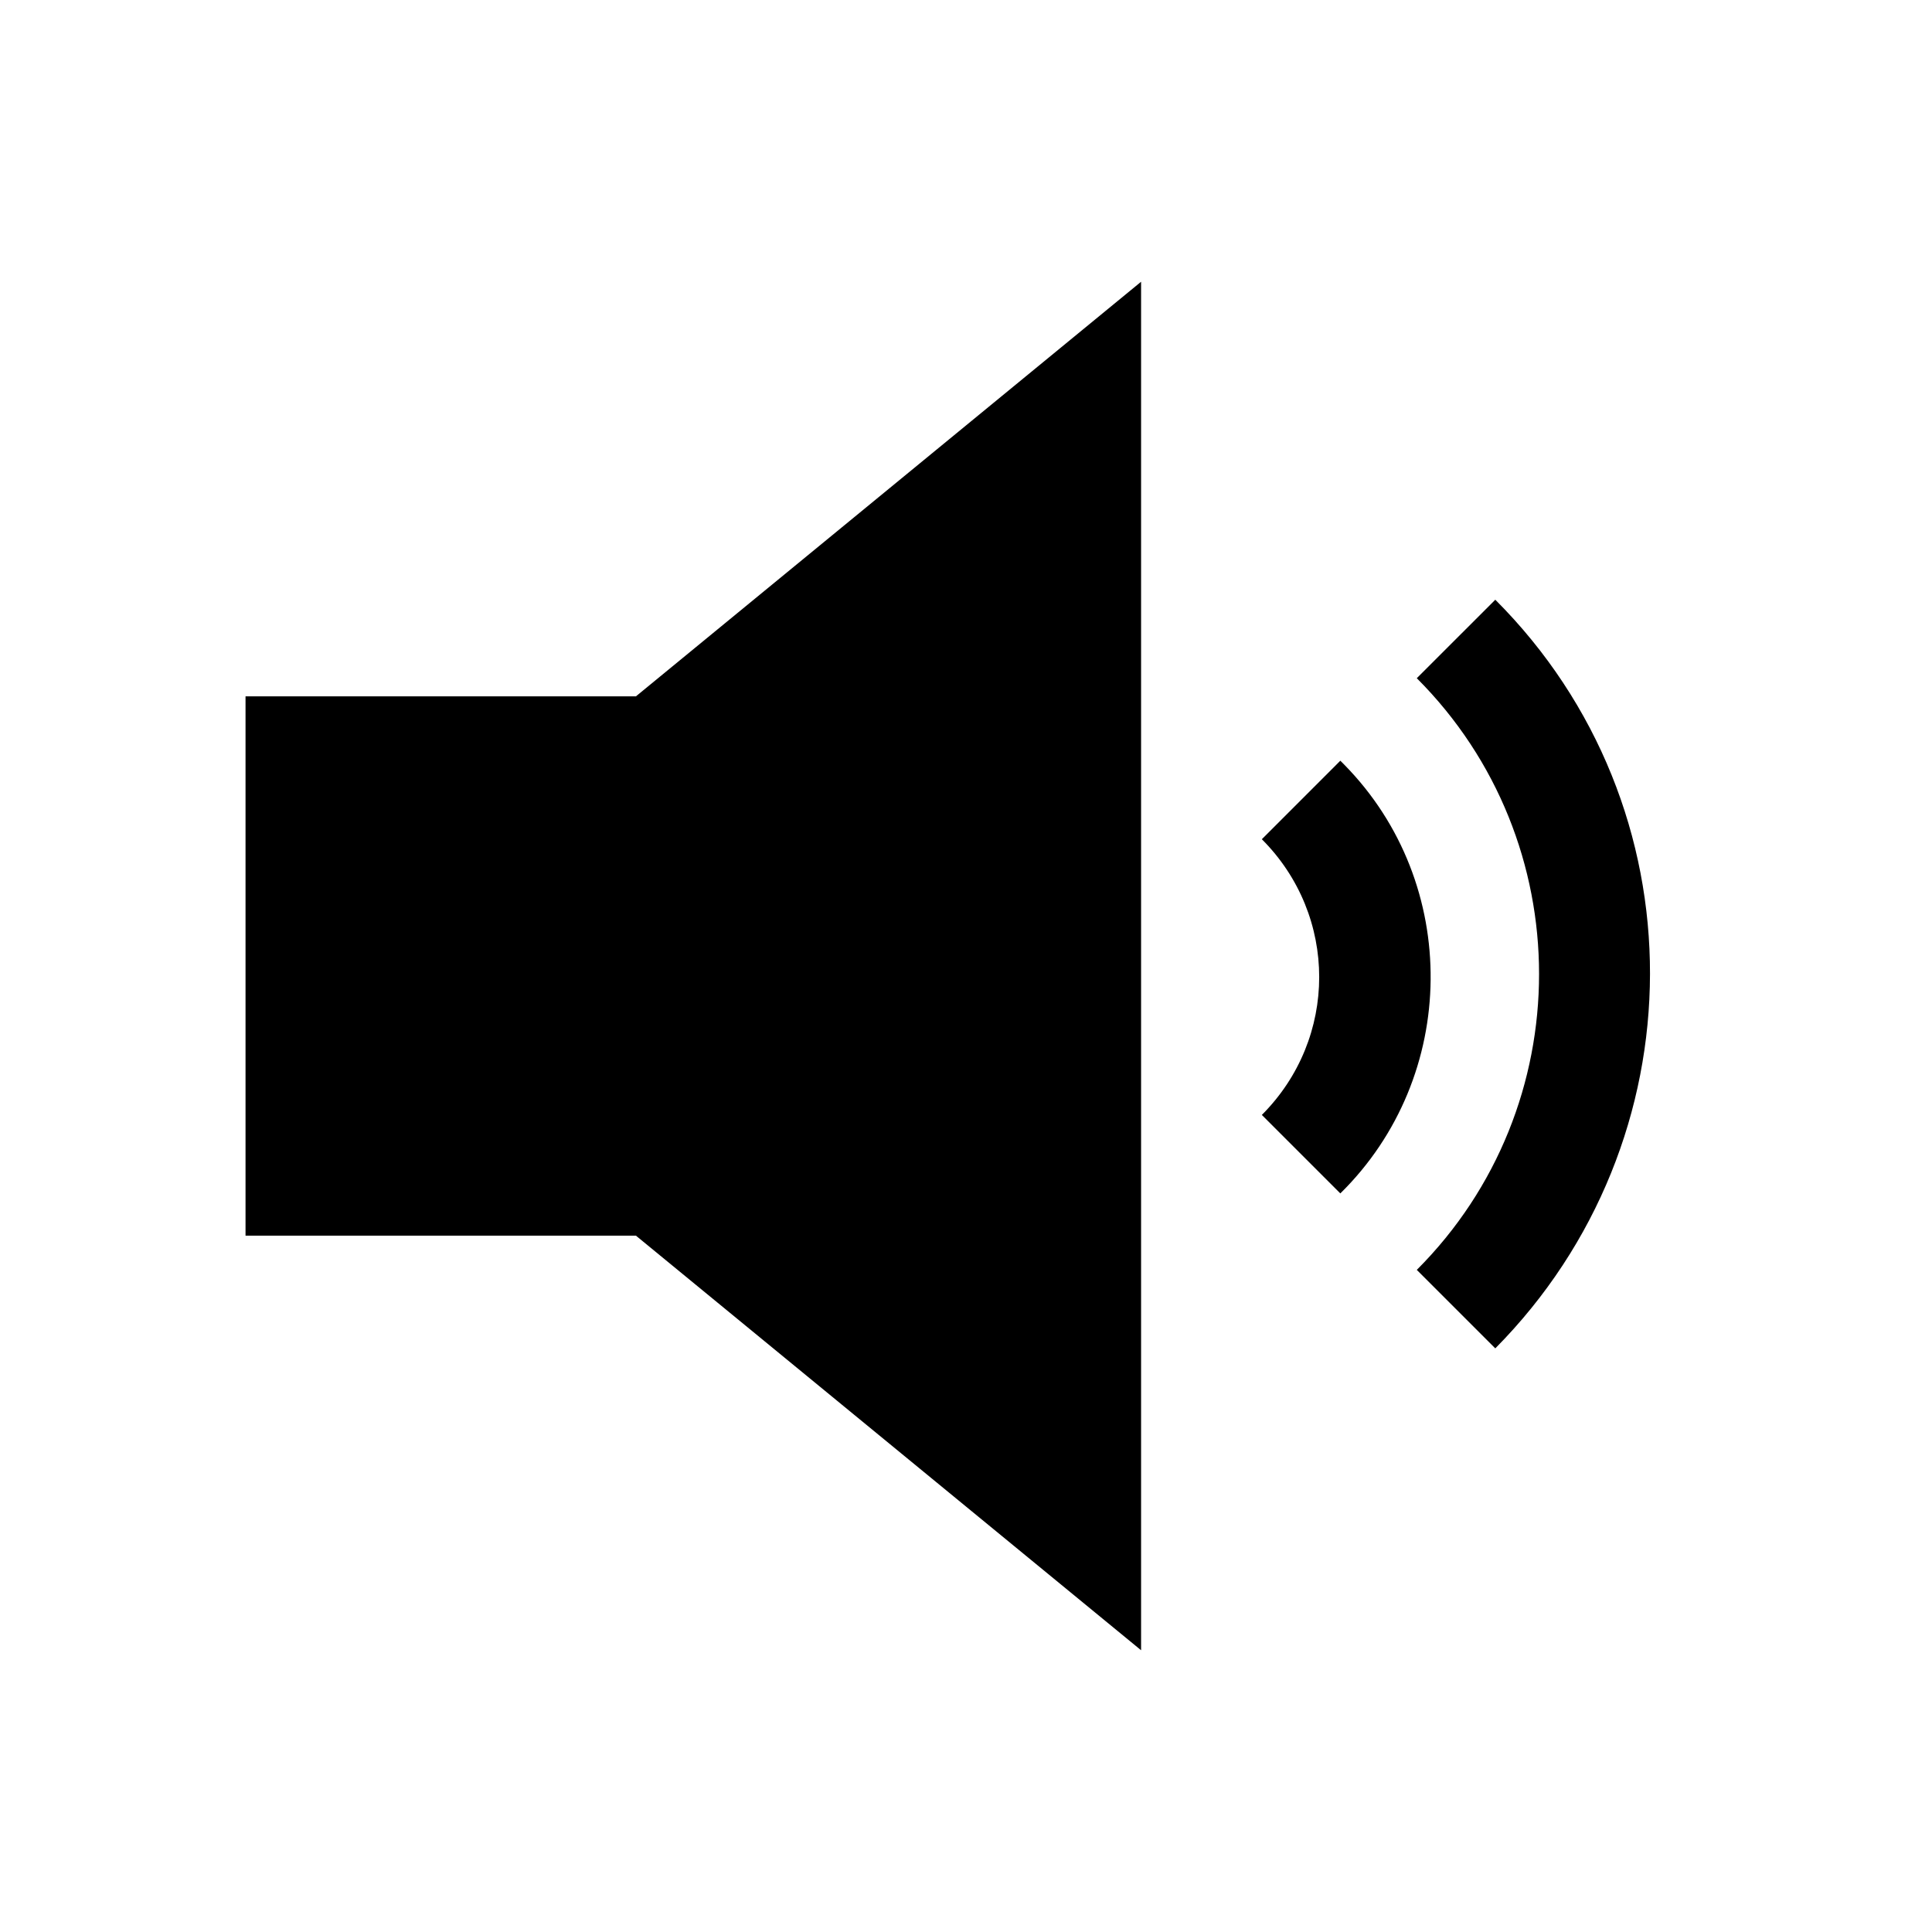
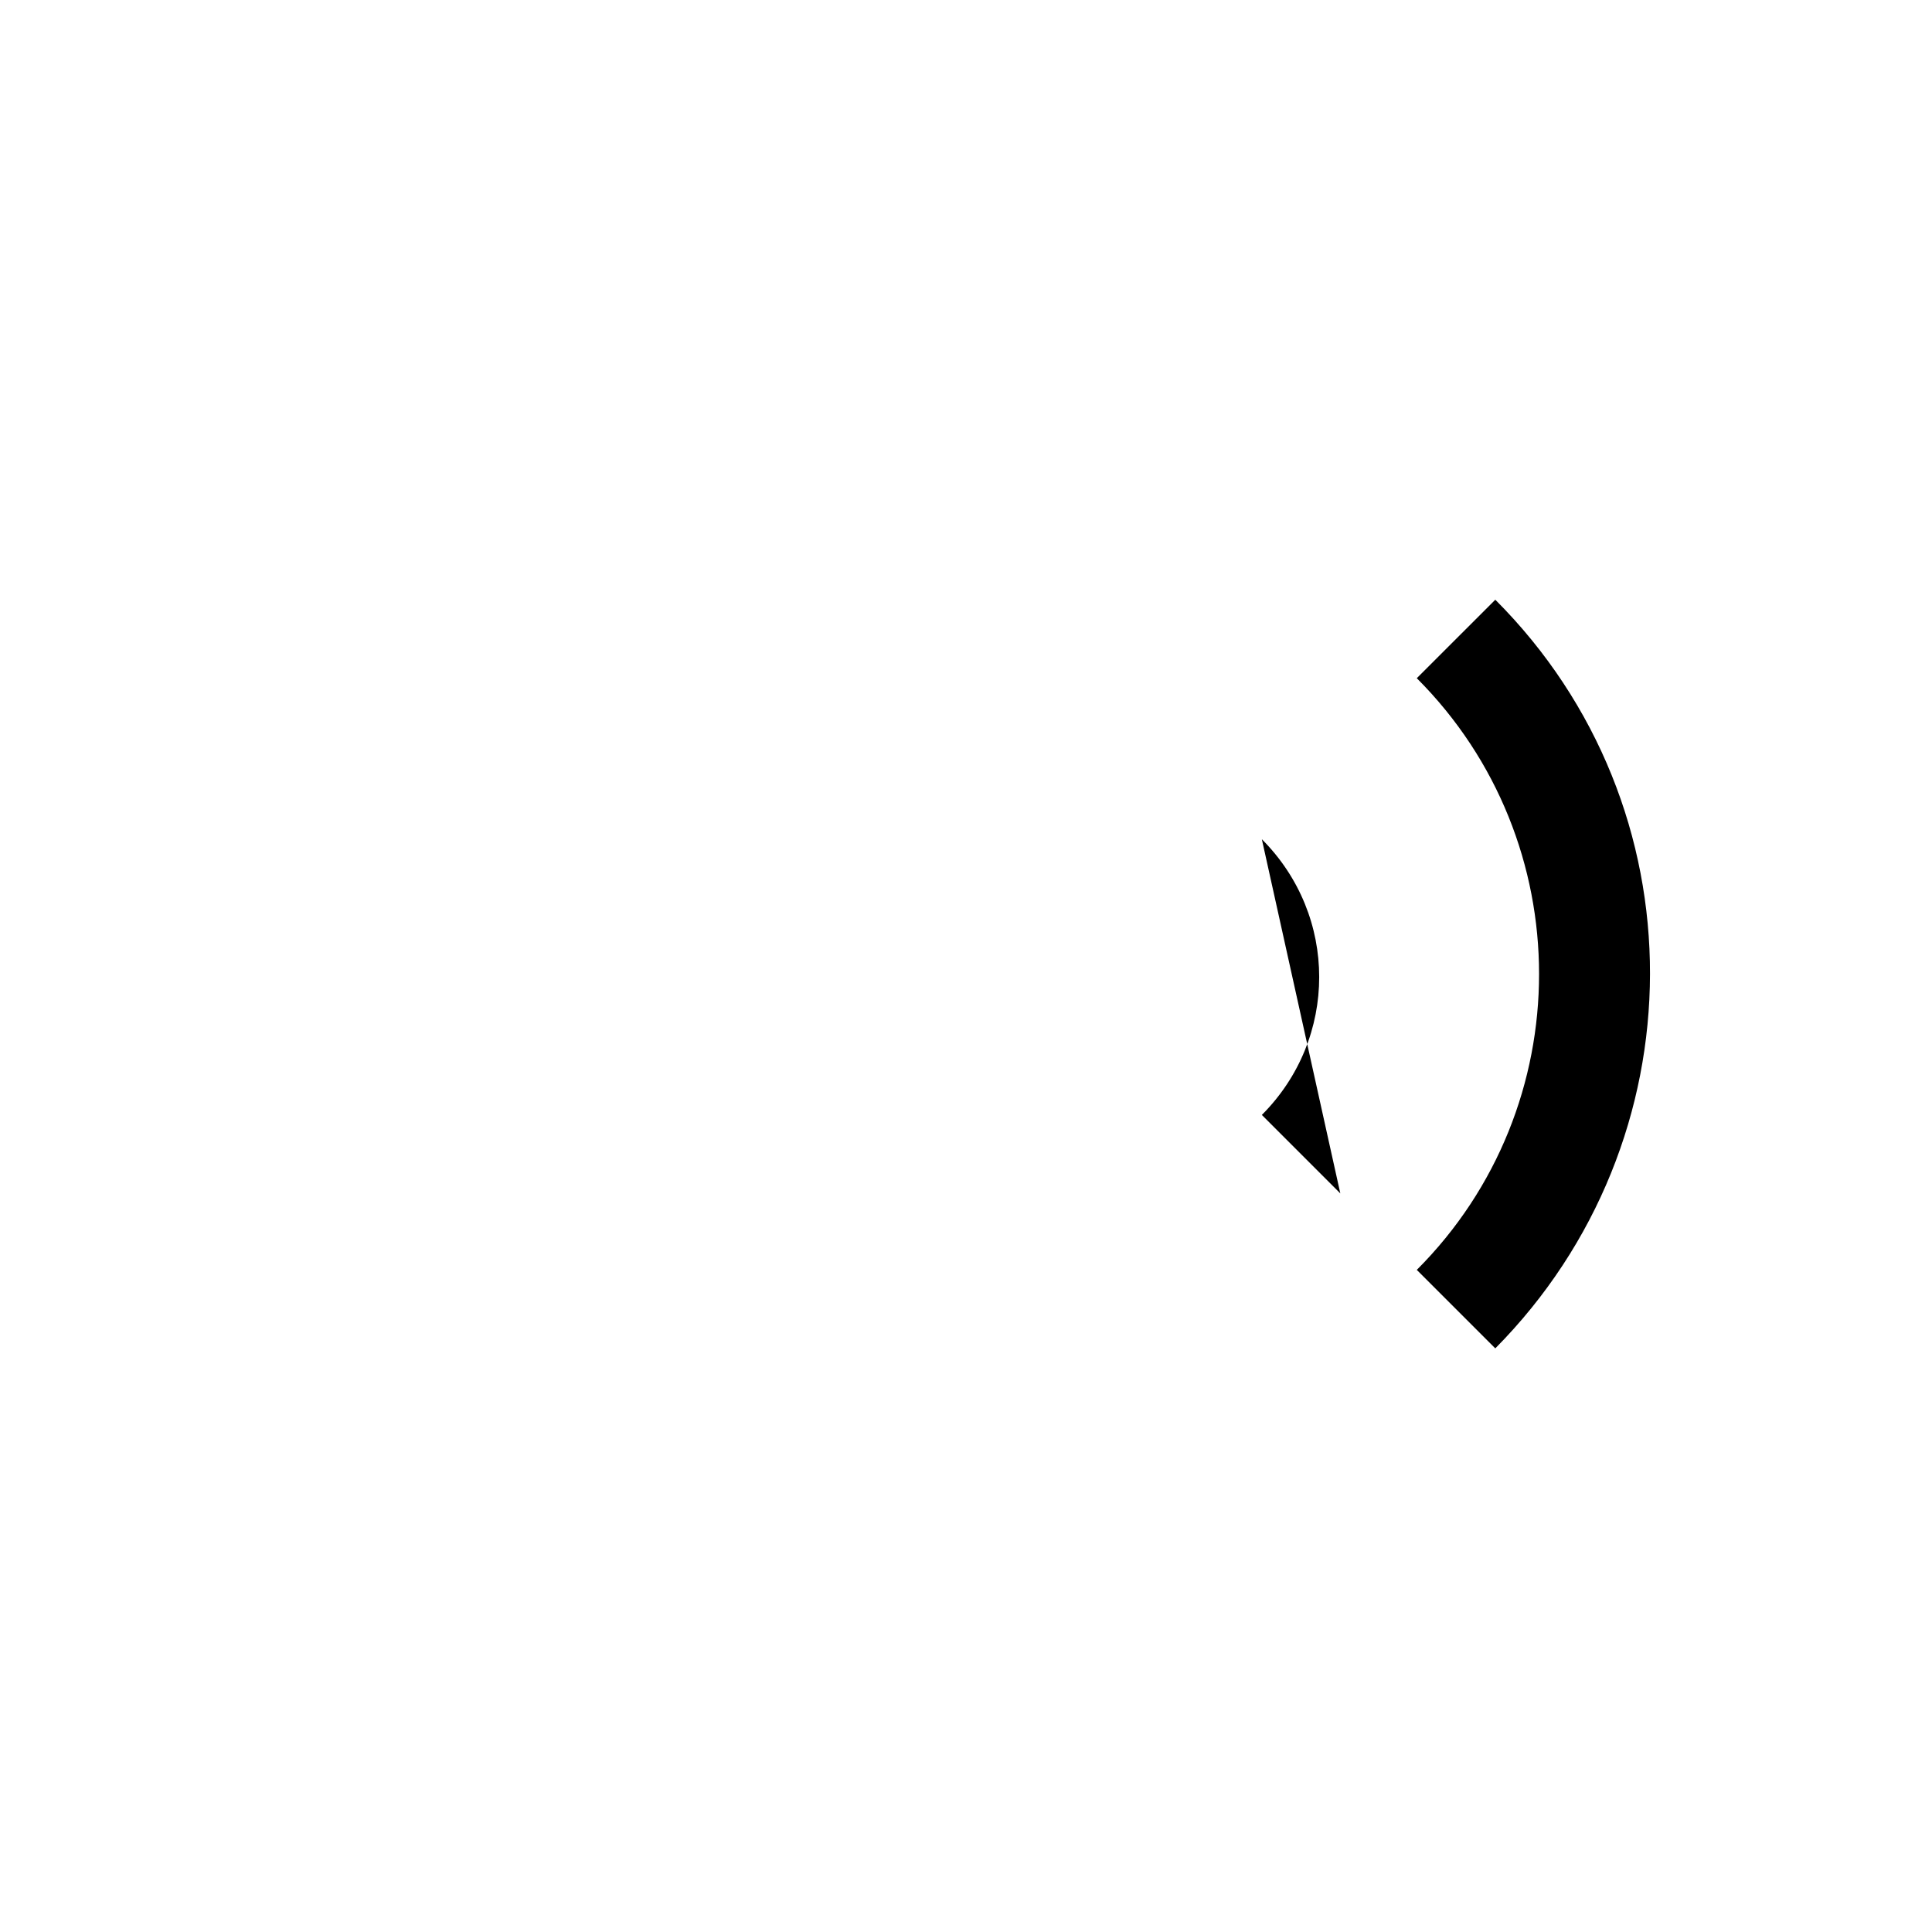
<svg xmlns="http://www.w3.org/2000/svg" width="103" height="103" xml:space="preserve" overflow="hidden">
  <g transform="translate(-309 -545)">
    <path d="M388.718 576.973 384.533 581.157C393.224 589.848 393.224 604.01 384.533 612.701L388.718 616.885C399.661 605.834 399.769 588.024 388.718 576.973Z" />
-     <path d="M376.272 604.44 380.456 608.624C386.786 602.401 386.894 592.101 380.671 585.771 380.564 585.664 380.456 585.556 380.456 585.556L376.272 589.741C380.349 593.818 380.349 600.362 376.272 604.44Z" />
-     <path d="M322.09 582.123 322.09 610.877 342.904 610.877 369.834 632.979 369.834 560.021 342.904 582.123Z" />
+     <path d="M376.272 604.44 380.456 608.624L376.272 589.741C380.349 593.818 380.349 600.362 376.272 604.44Z" />
  </g>
</svg>